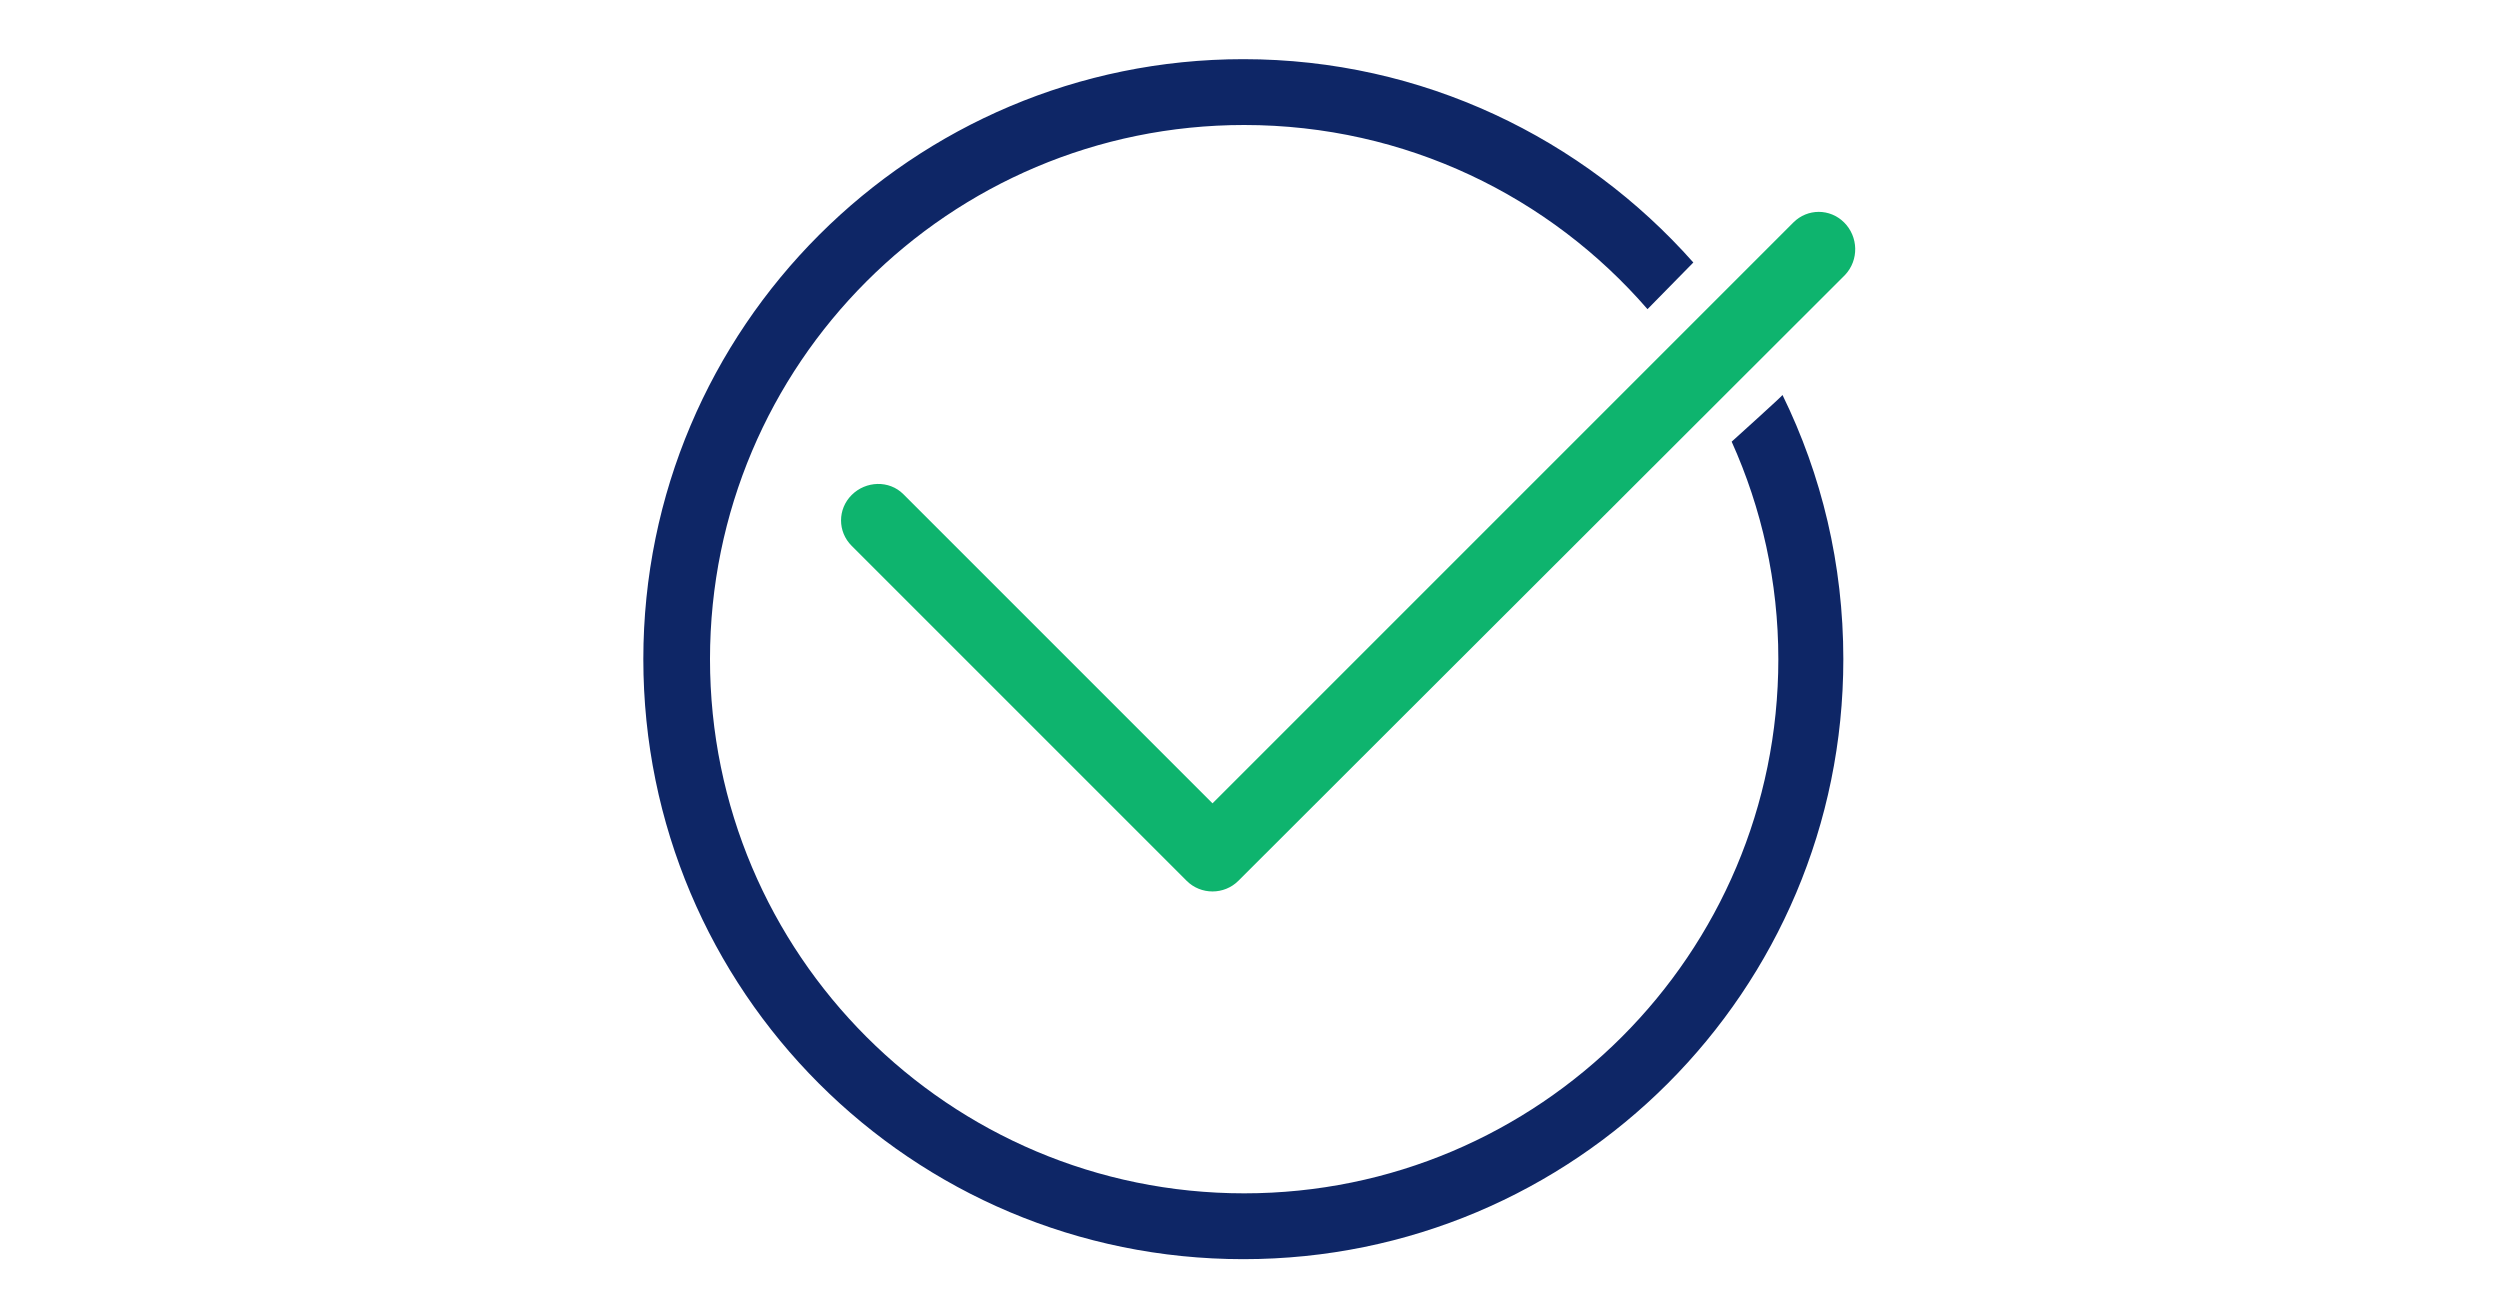
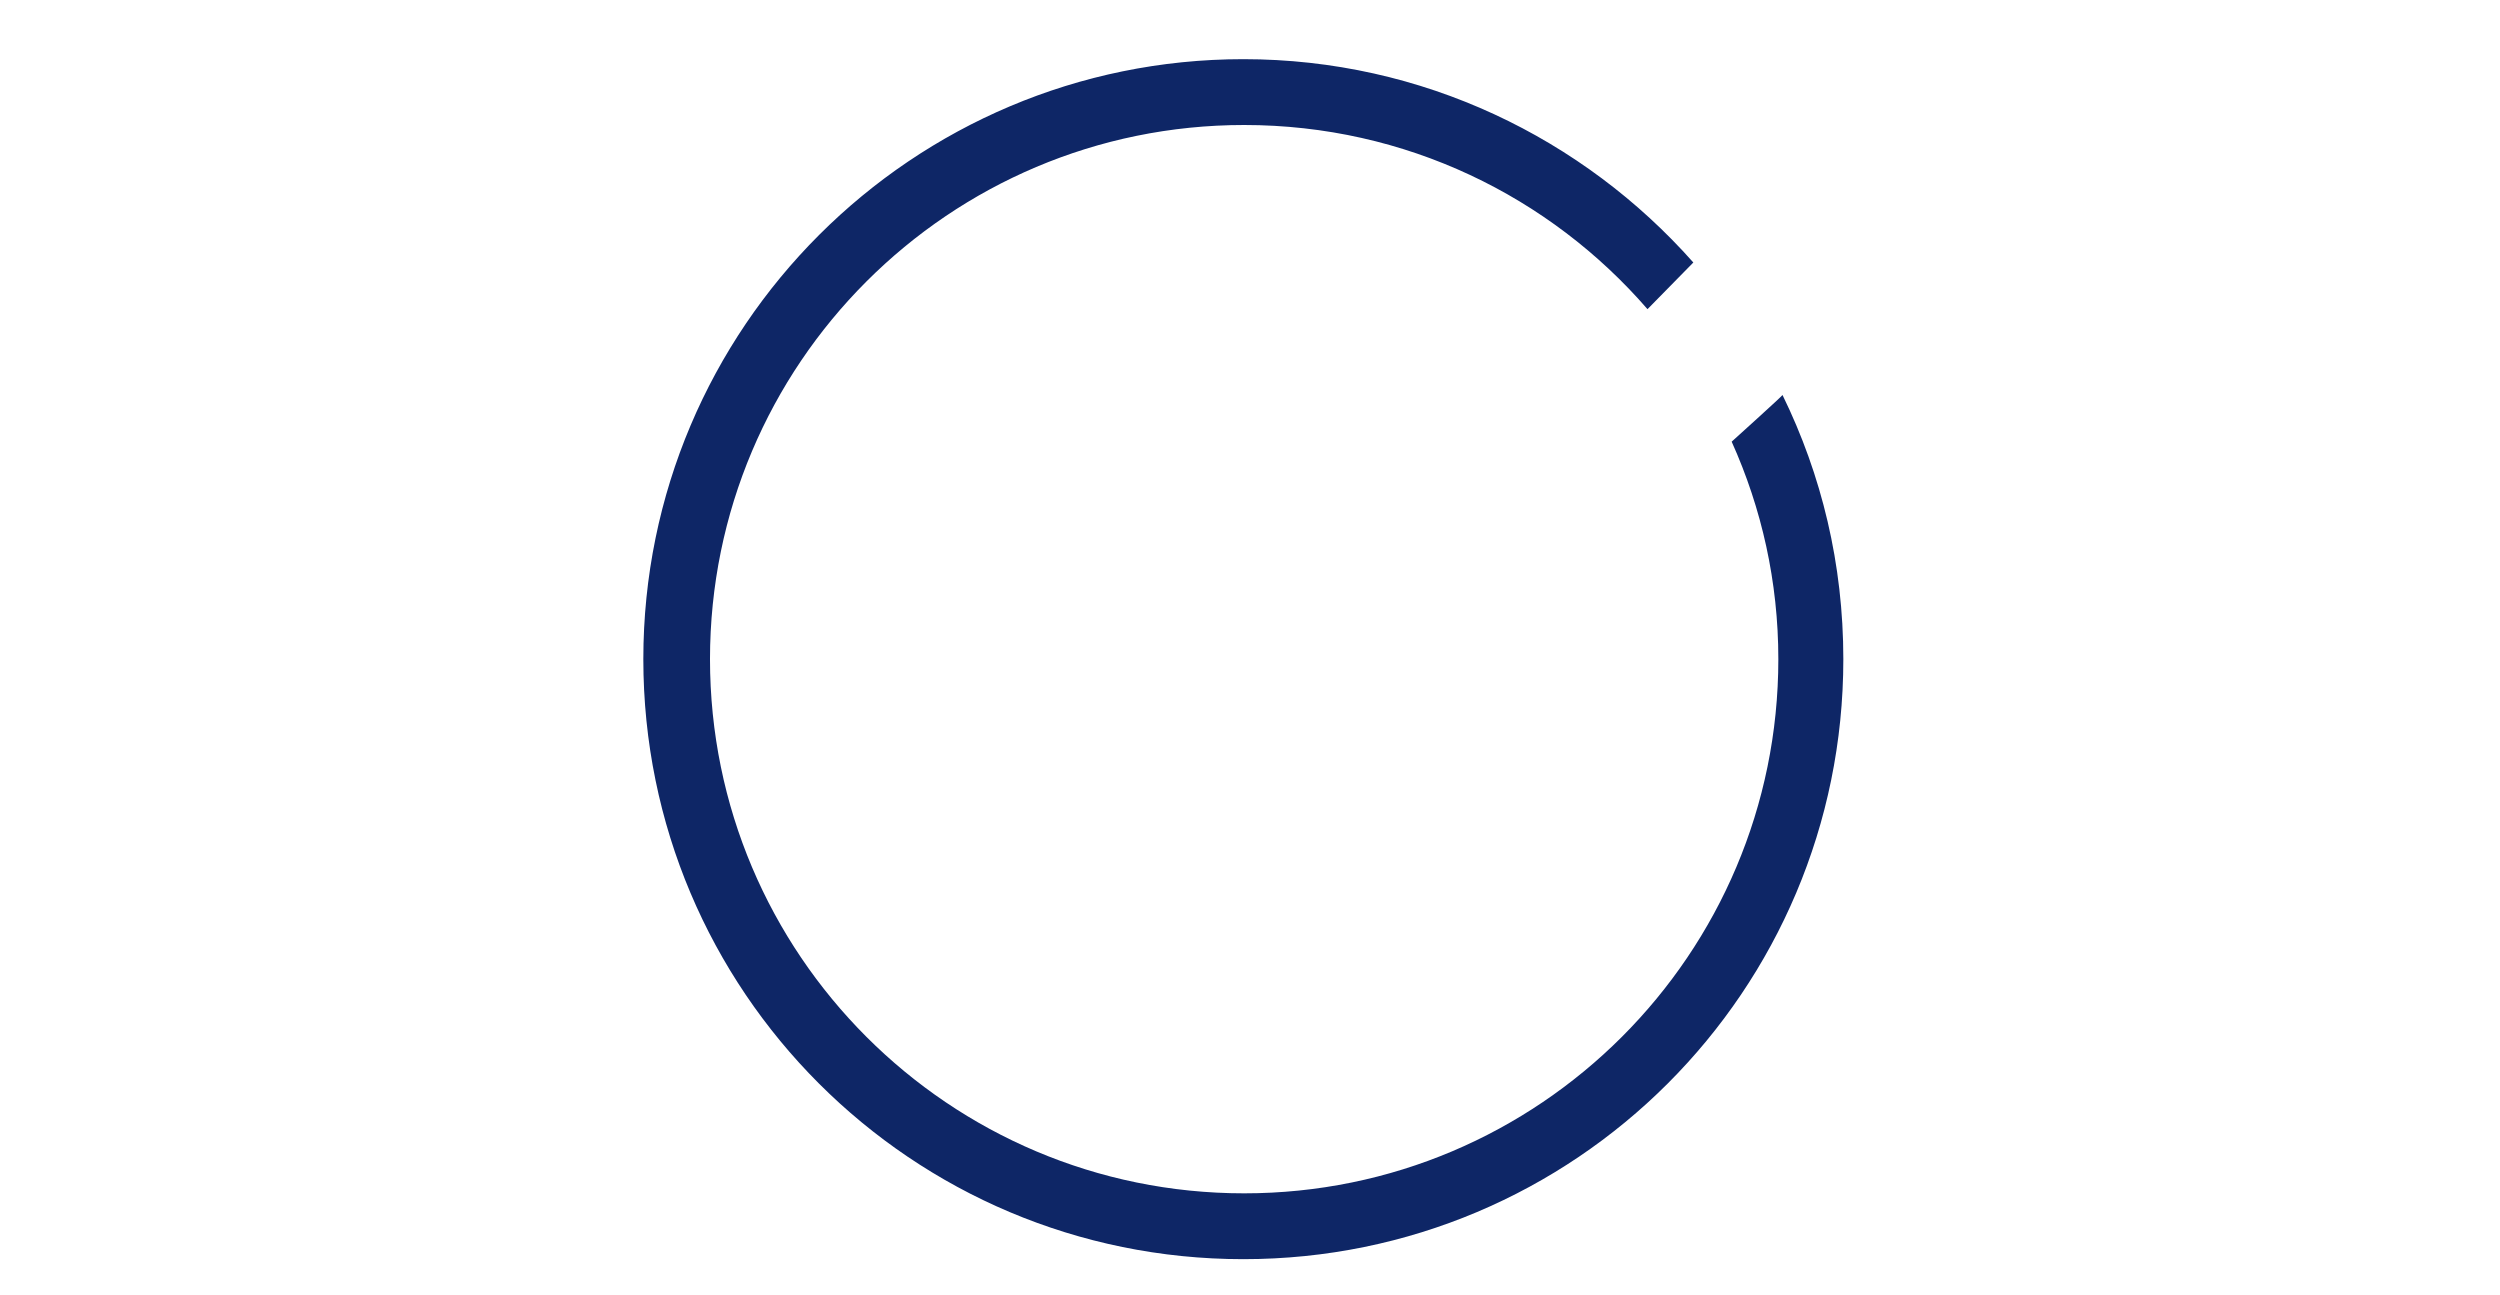
<svg xmlns="http://www.w3.org/2000/svg" version="1.1" id="Layer_1" x="0px" y="0px" viewBox="0 0 300 155.4" style="enable-background:new 0 0 300 155.4;" xml:space="preserve">
  <style type="text/css">
	.st0{fill:#0E2666;}
	.st1{fill:#0EB46E;}
</style>
  <path class="st0" d="M207.8,53c3.6,8,5.6,16.8,5.6,26.1c0,35.4-28.7,64.1-64.1,64.1s-64.1-28.7-64.1-64.1s28.7-64.1,64.1-64.1  c19.4,0,36.7,8.6,48.4,22.1l5.5-5.6c-13.2-14.9-32.5-24.4-54-24.4c-39.7,0-72,32.2-72,72s32.2,72,72,72s72-32.2,72-72  c0-11.4-2.6-22.1-7.3-31.7C213.9,47.5,207.8,53,207.8,53z" />
-   <path class="st1" d="M221.3,26.7c-1.7-1.7-4.4-1.7-6.1,0l-69.7,69.7l-37.1-37.1c-1.7-1.7-4.5-1.6-6.2,0.1c-1.7,1.7-1.7,4.4,0,6.1  l2.5,2.5l37.7,37.7c1.7,1.7,4.5,1.7,6.2,0l0,0L221.4,33C223.1,31.2,223,28.4,221.3,26.7z" />
</svg>